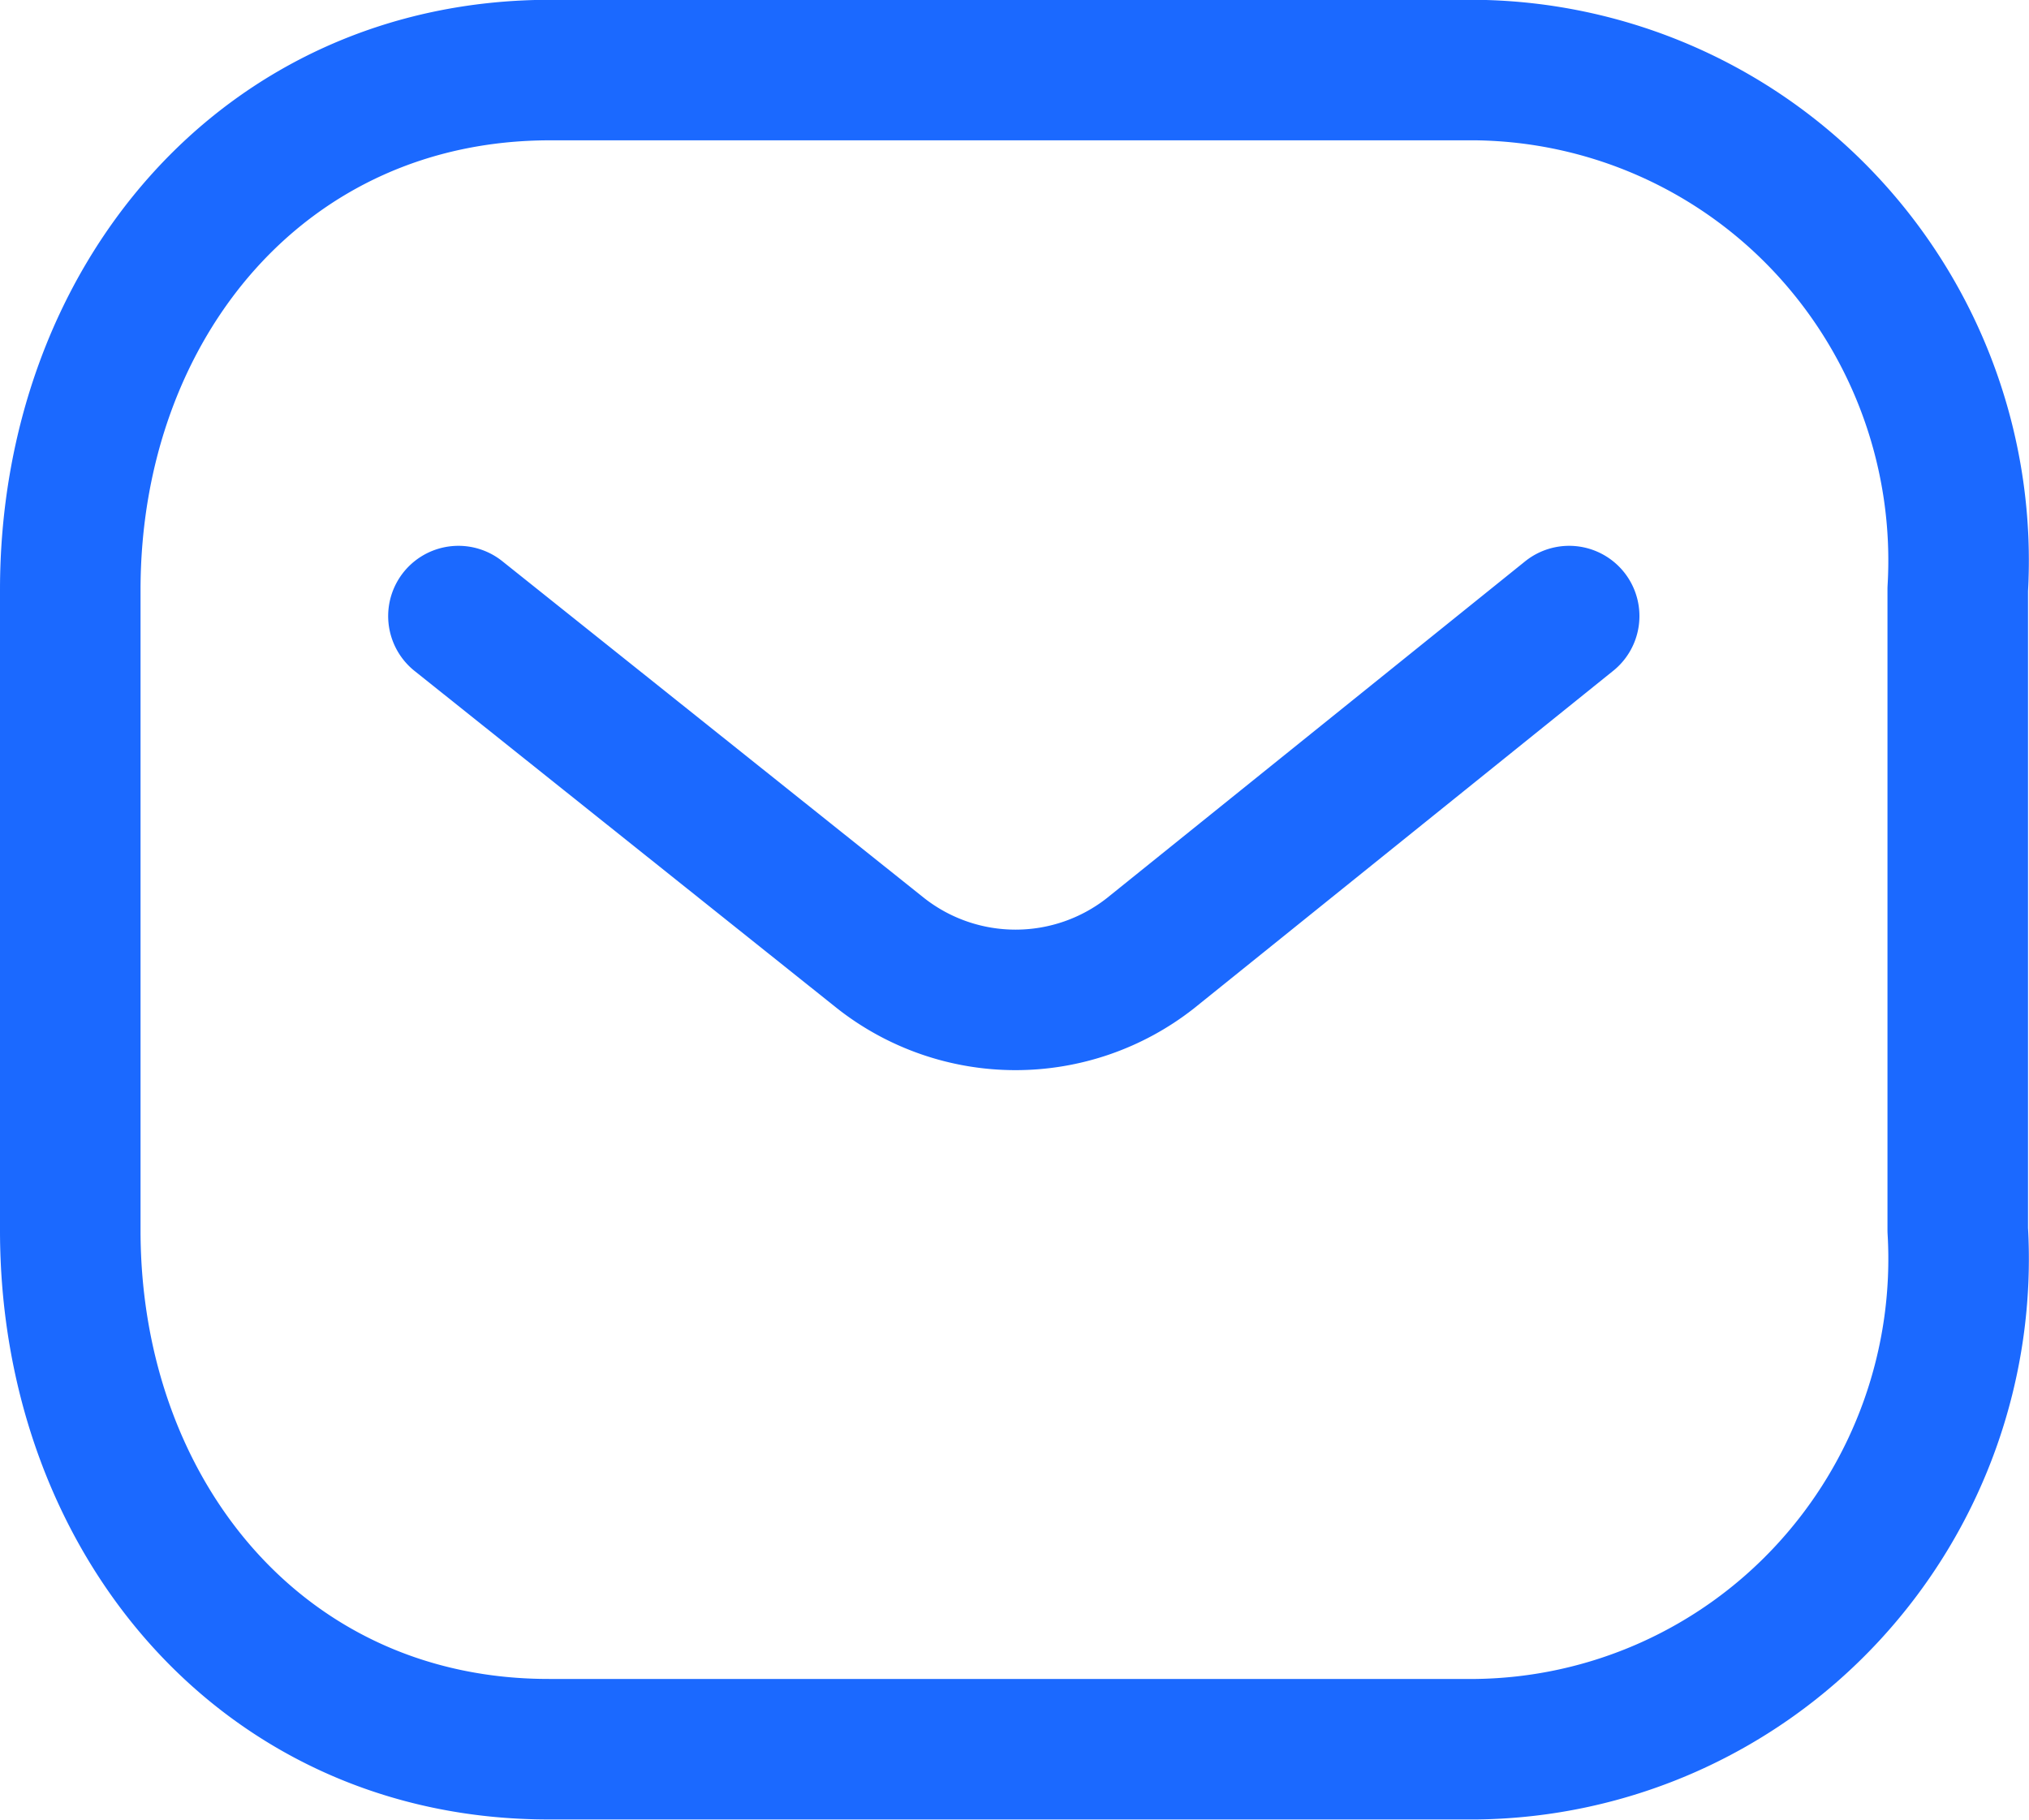
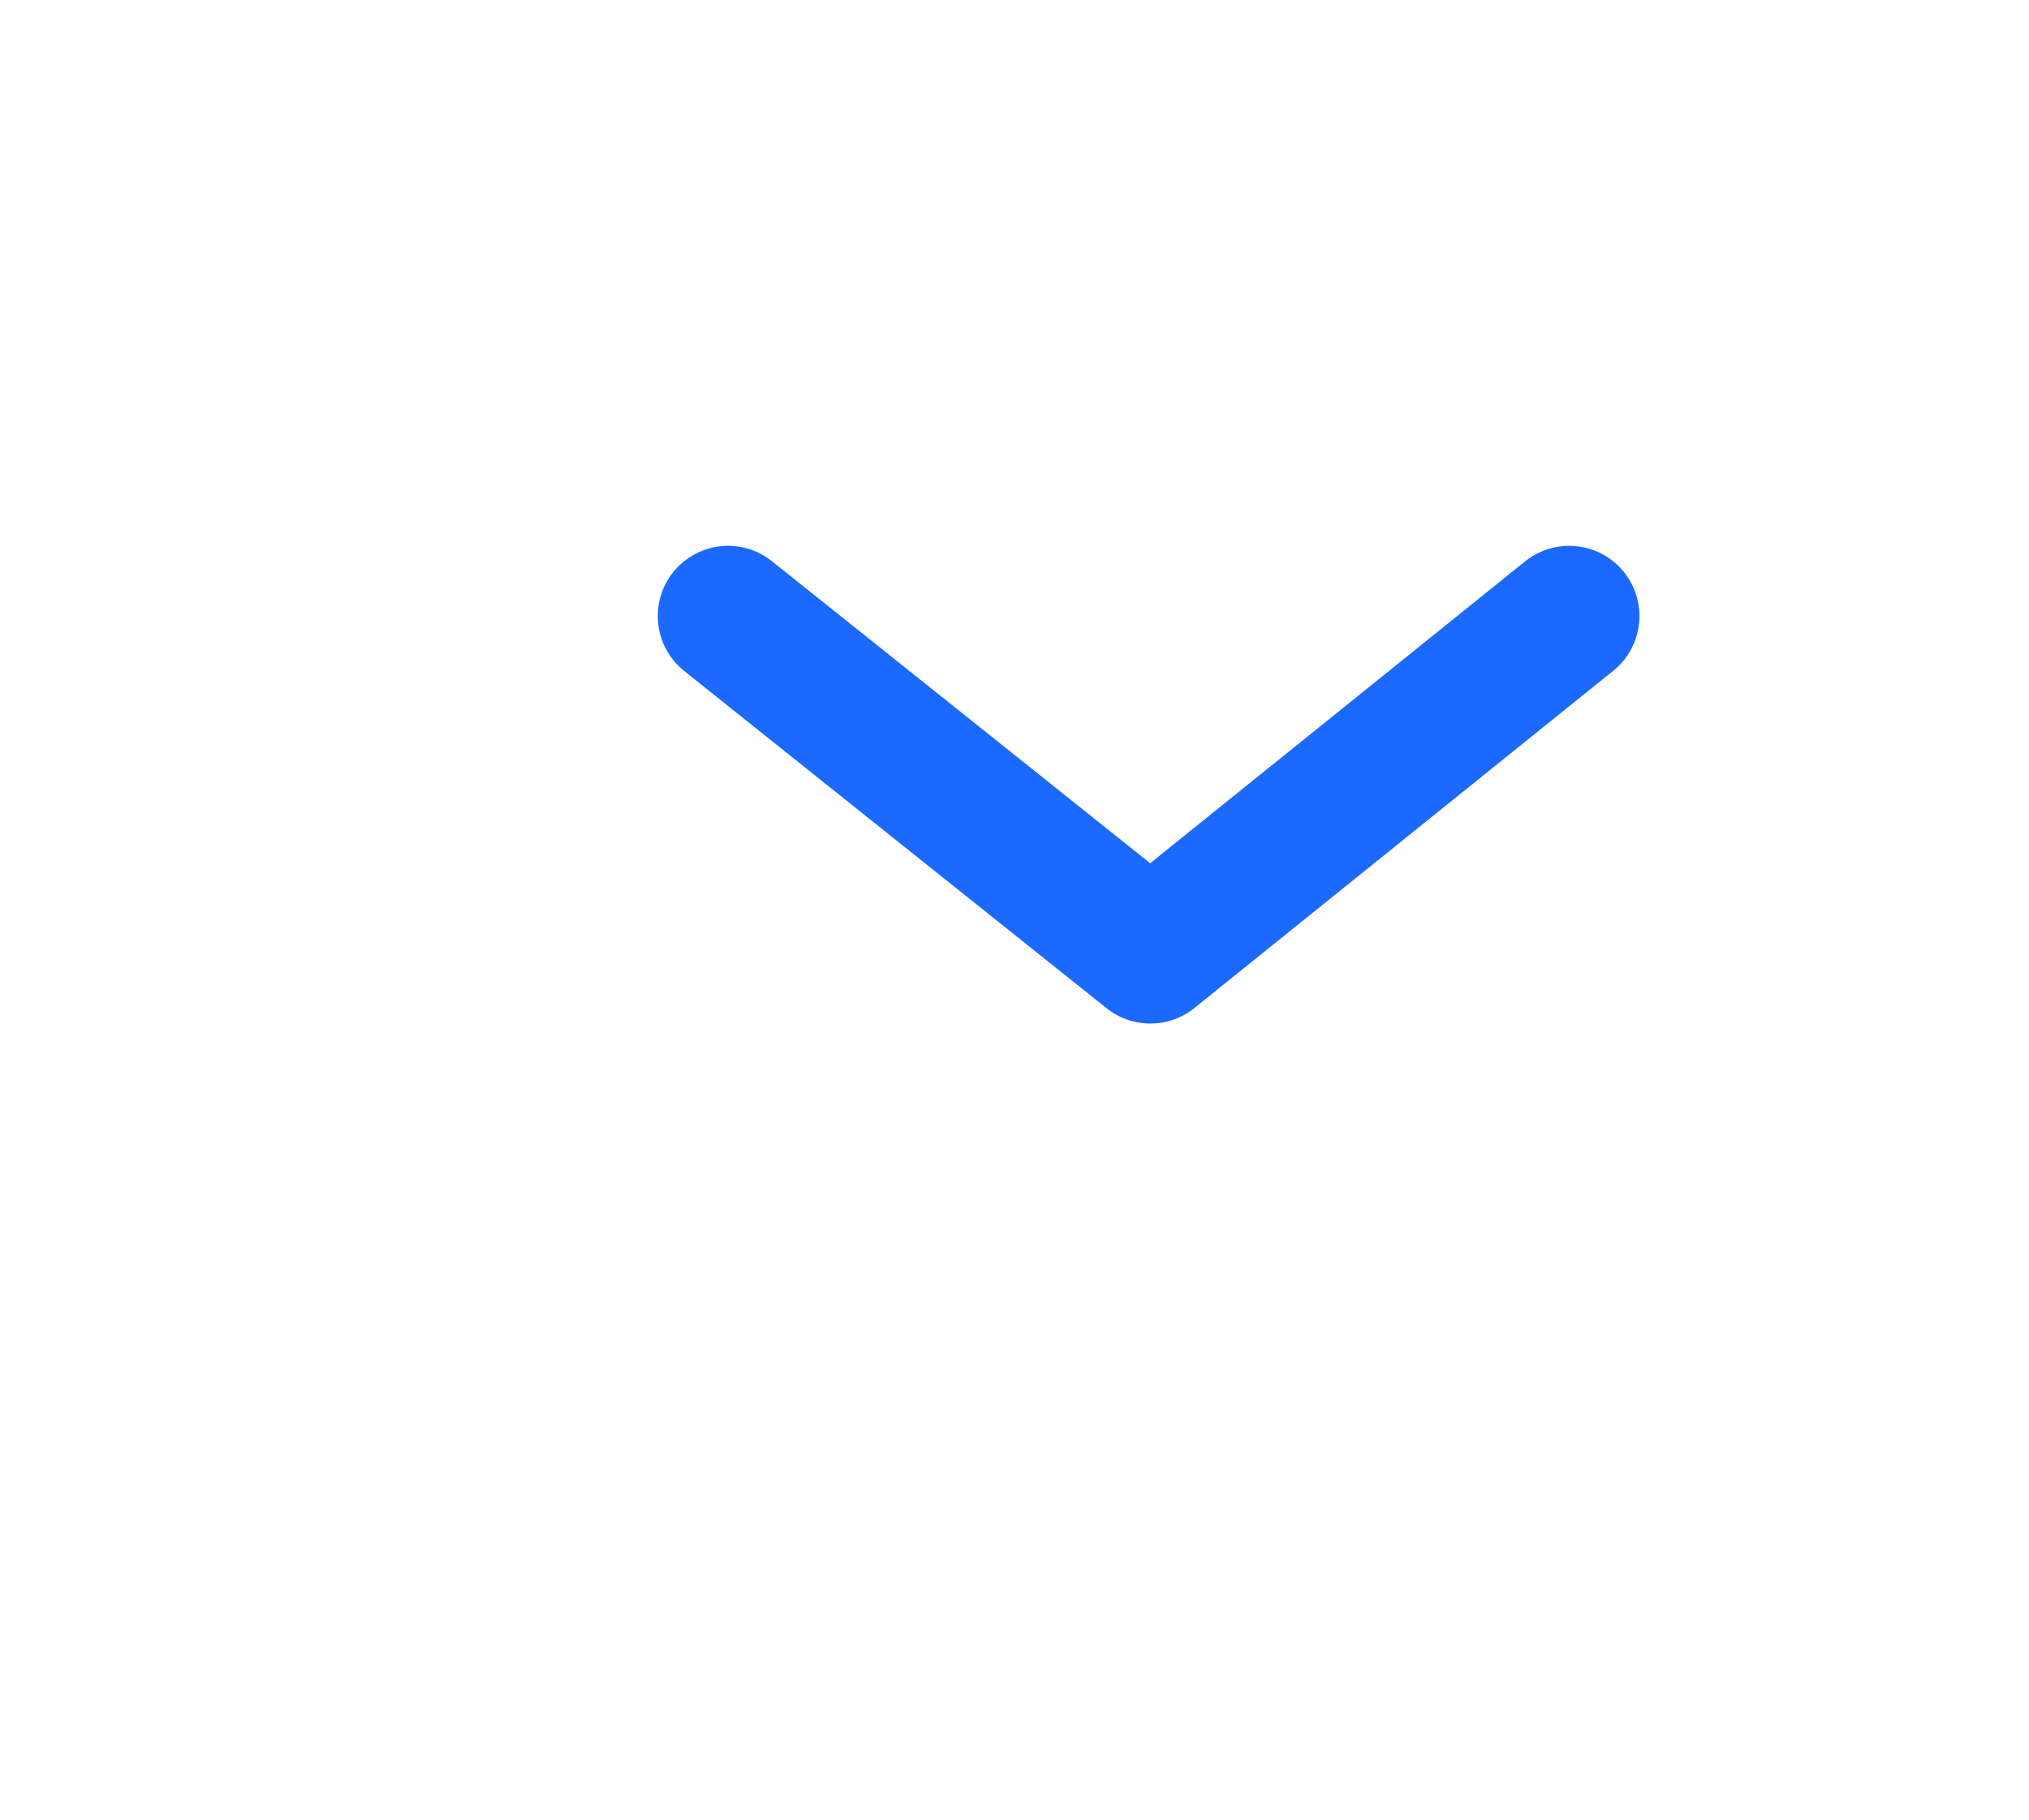
<svg xmlns="http://www.w3.org/2000/svg" width="43.312" height="38.852" viewBox="0 0 43.312 38.852">
  <g id="Iconly_Light_Message" data-name="Iconly Light Message" transform="translate(1.5 1.5)">
    <g id="Message-3">
-       <path id="Path_445" data-name="Path 445" d="M172.914,745.965l-8.94,7.2a4.658,4.658,0,0,1-5.755,0l-9.015-7.2" transform="translate(-140.918 -734.311)" fill="none" stroke="#1b69ff" stroke-linecap="round" stroke-linejoin="round" stroke-width="3" />
-       <path id="Rectangle_511" data-name="Rectangle 511" d="M155.493,740.4h19.758a10.389,10.389,0,0,1,7.511,3.332,10.51,10.51,0,0,1,2.779,7.754v13.68a10.5,10.5,0,0,1-2.779,7.754,10.387,10.387,0,0,1-7.5,3.332H155.493c-6.119.017-10.243-4.96-10.243-11.078V751.5C145.25,745.381,149.374,740.4,155.493,740.4Z" transform="translate(-145.25 -740.404)" fill="none" stroke="#1b69ff" stroke-linecap="round" stroke-linejoin="round" stroke-width="3" />
+       <path id="Path_445" data-name="Path 445" d="M172.914,745.965l-8.94,7.2l-9.015-7.2" transform="translate(-140.918 -734.311)" fill="none" stroke="#1b69ff" stroke-linecap="round" stroke-linejoin="round" stroke-width="3" />
    </g>
  </g>
</svg>